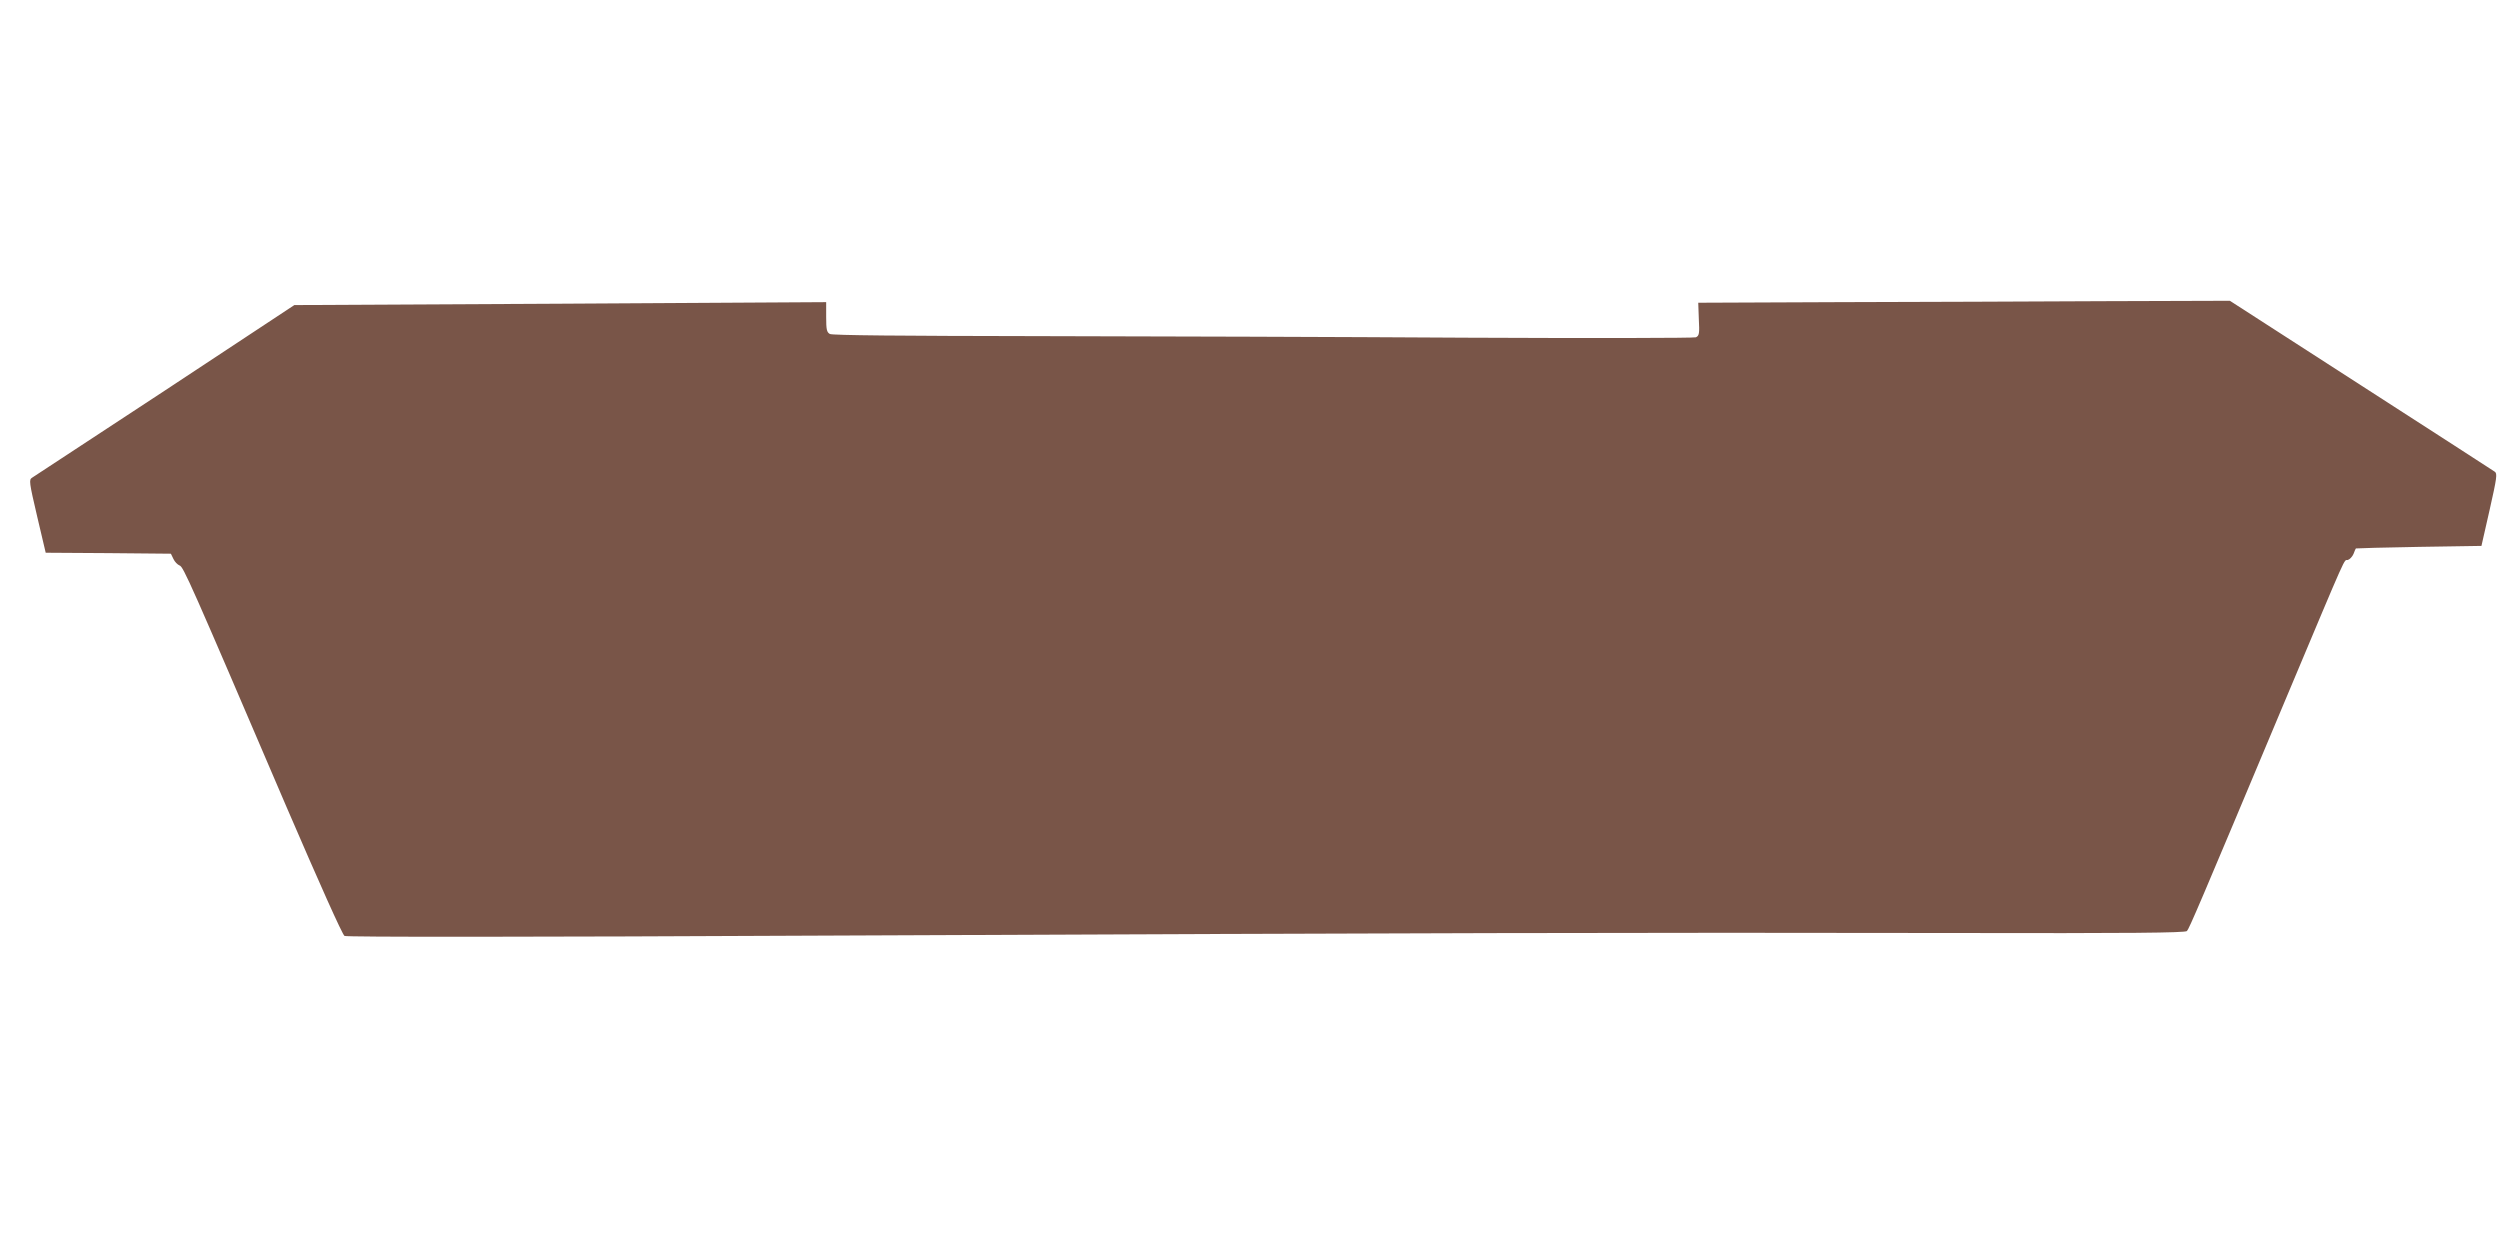
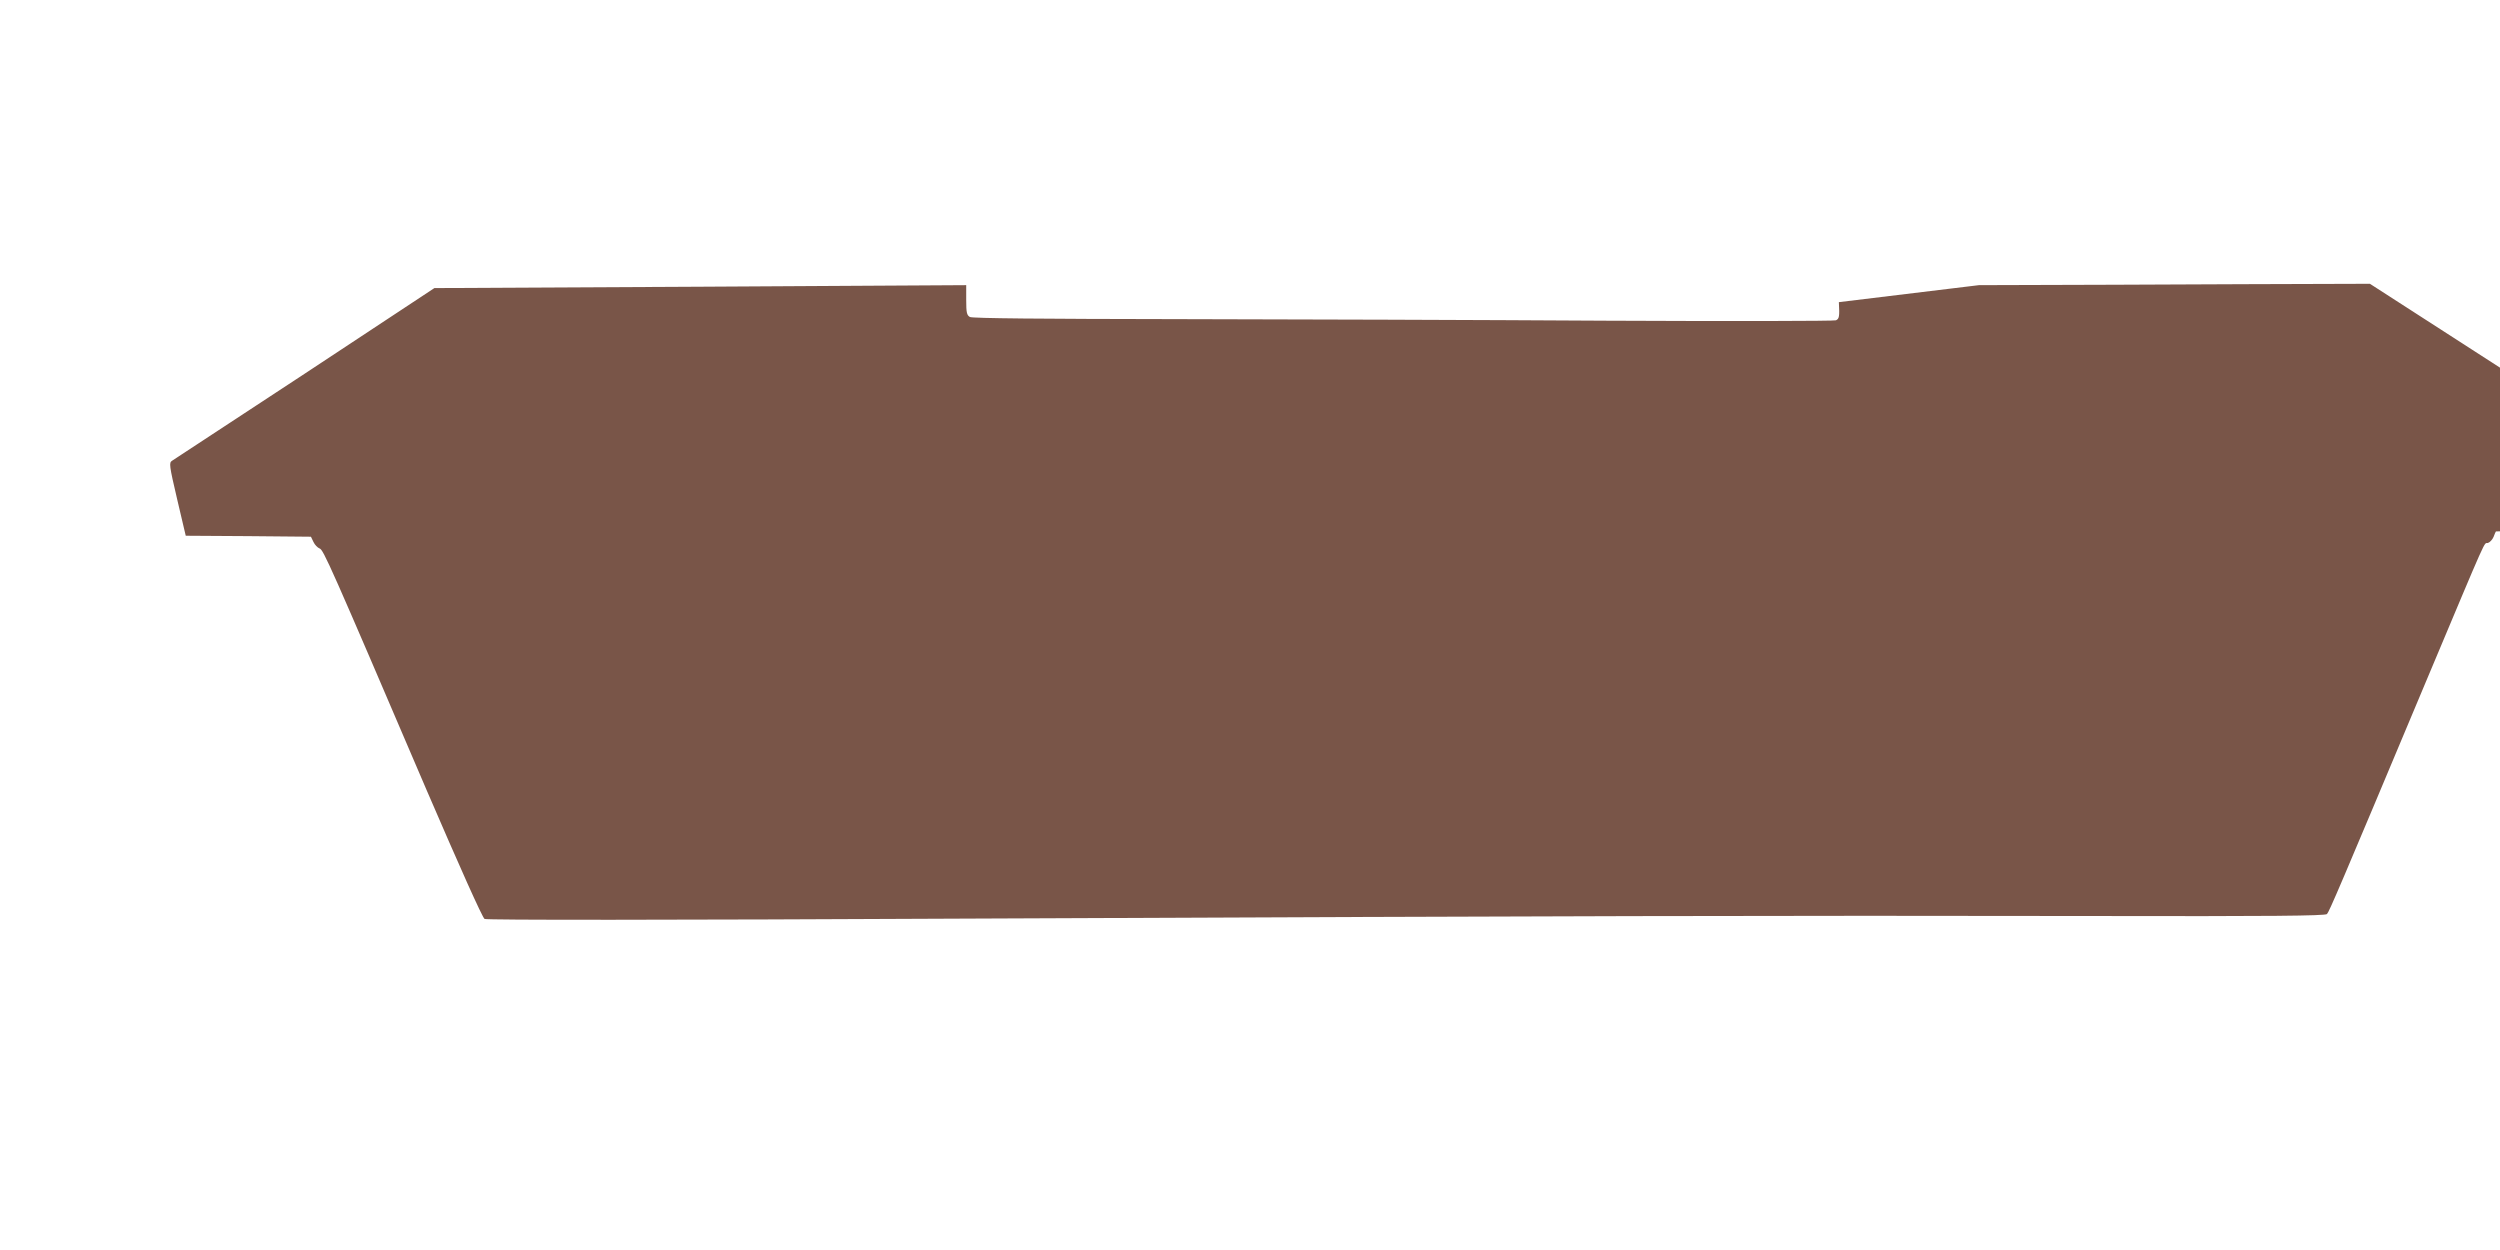
<svg xmlns="http://www.w3.org/2000/svg" version="1.0" width="1280pt" height="640pt" viewBox="0 0 1280 640" preserveAspectRatio="xMidYMid meet">
  <g transform="translate(0,640) scale(0.1,-0.1)" fill="#795548" stroke="none">
-     <path d="M9415 4853 l-720 -3 3 -84 c4 -74 2 -85 -15 -93 -10 -4 -538 -5 -1173 -2 -635 4 -1624 7 -2198 8 -698 1 -1050 4 -1063 11 -16 9 -19 22 -19 87 l0 76 -1361 -8 -1362 -7 -662 -437 c-365 -240 -671 -441 -681 -447 -16 -10 -15 -22 26 -197 l44 -187 320 -2 321 -3 13 -27 c7 -15 21 -29 31 -33 20 -6 51 -76 549 -1239 166 -385 285 -652 296 -658 11 -6 894 -6 2529 2 2949 13 4083 16 5702 13 916 -2 1193 1 1202 10 12 13 58 120 506 1188 328 780 295 706 318 712 10 3 23 17 29 31 5 14 11 27 12 28 2 1 147 5 323 8 l320 5 42 185 c37 164 40 186 26 195 -8 6 -317 205 -686 443 l-670 432 -641 -2 c-352 -2 -965 -4 -1361 -5z" />
+     <path d="M9415 4853 c4 -74 2 -85 -15 -93 -10 -4 -538 -5 -1173 -2 -635 4 -1624 7 -2198 8 -698 1 -1050 4 -1063 11 -16 9 -19 22 -19 87 l0 76 -1361 -8 -1362 -7 -662 -437 c-365 -240 -671 -441 -681 -447 -16 -10 -15 -22 26 -197 l44 -187 320 -2 321 -3 13 -27 c7 -15 21 -29 31 -33 20 -6 51 -76 549 -1239 166 -385 285 -652 296 -658 11 -6 894 -6 2529 2 2949 13 4083 16 5702 13 916 -2 1193 1 1202 10 12 13 58 120 506 1188 328 780 295 706 318 712 10 3 23 17 29 31 5 14 11 27 12 28 2 1 147 5 323 8 l320 5 42 185 c37 164 40 186 26 195 -8 6 -317 205 -686 443 l-670 432 -641 -2 c-352 -2 -965 -4 -1361 -5z" />
  </g>
</svg>